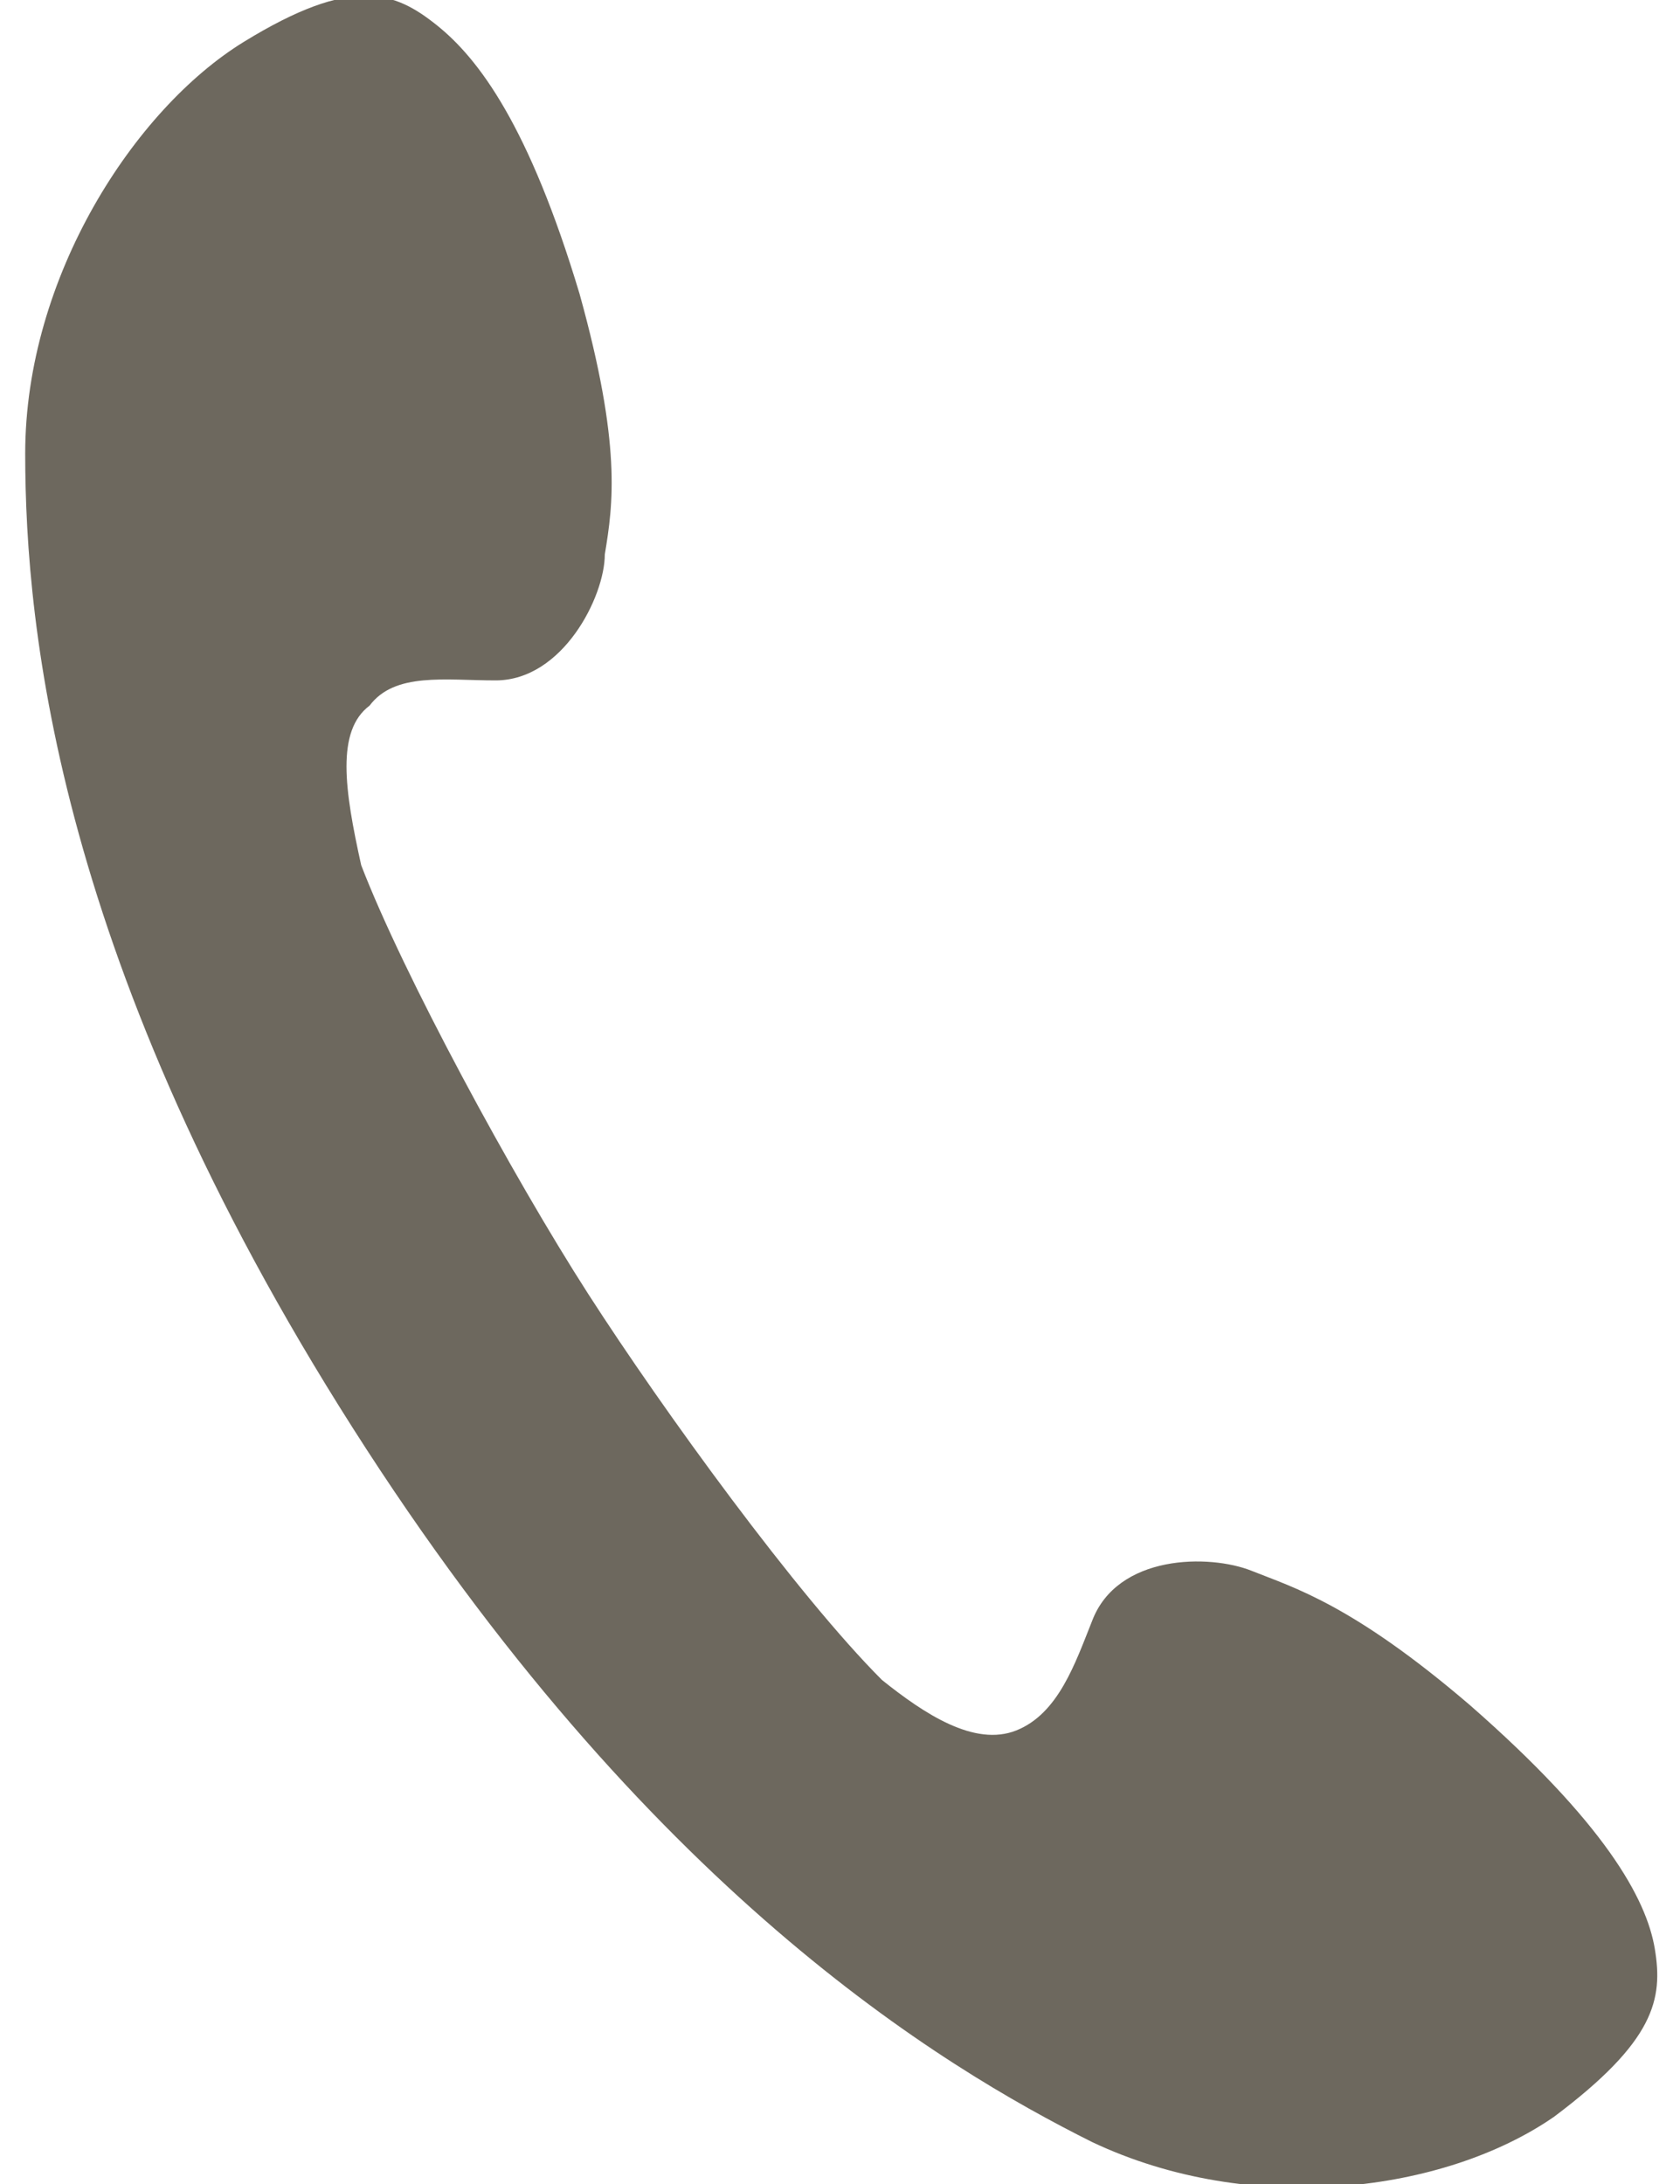
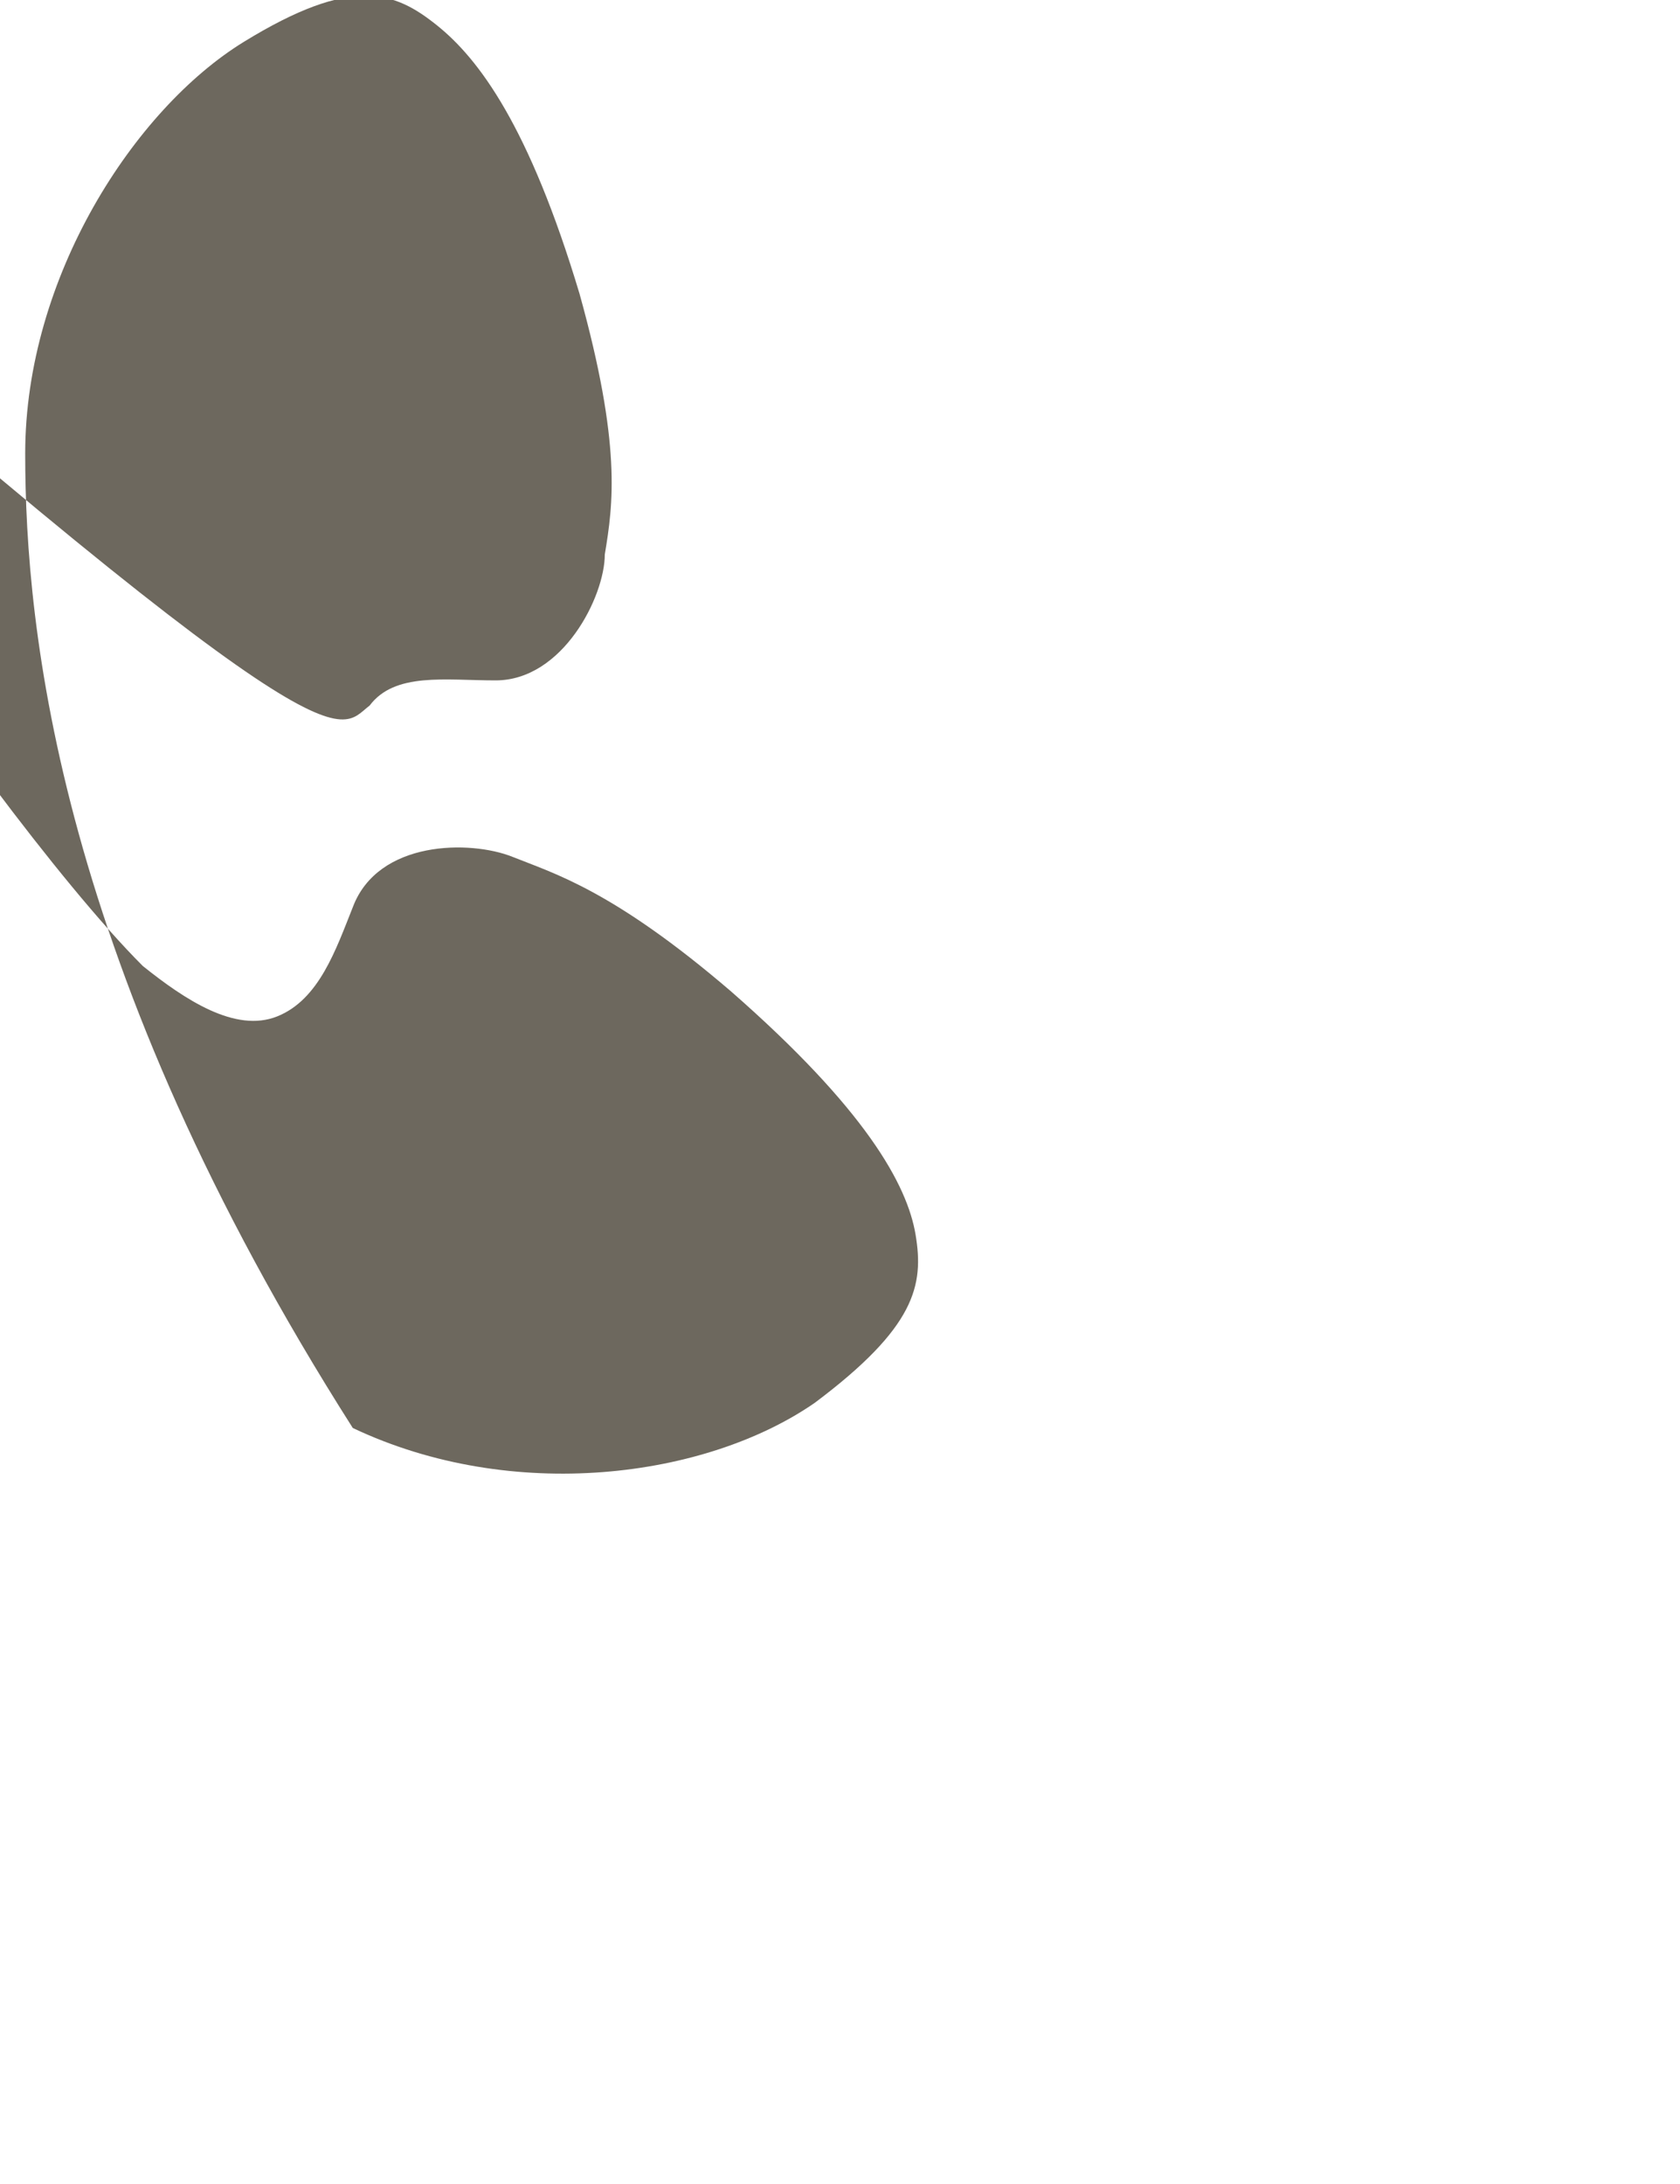
<svg xmlns="http://www.w3.org/2000/svg" version="1.1" id="レイヤー_1" x="0px" y="0px" viewBox="0 0 20 26" style="enable-background:new 0 0 20 26;" xml:space="preserve">
  <style type="text/css">
	.st0{fill:#6d685e;}
</style>
  <g>
-     <path class="st0" d="M0.3,5.4c0,2.1,0.4,6.1,3.9,11.6c3.5,5.5,7,7.6,8.8,8.5c1.9,0.9,4.2,0.6,5.5-0.3c1.2-0.9,1.3-1.4,1.2-2   c-0.1-0.6-0.6-1.5-2.2-2.9c-1.4-1.2-2.1-1.4-2.6-1.6c-0.5-0.2-1.6-0.2-1.9,0.6c-0.2,0.5-0.4,1.1-0.9,1.3c-0.5,0.2-1.1-0.2-1.6-0.6   c-1-1-2.6-3.2-3.5-4.6c-0.9-1.4-2.2-3.8-2.7-5.1C4.1,9.4,4,8.7,4.4,8.4C4.7,8,5.3,8.1,5.9,8.1c0.8,0,1.3-1,1.3-1.5   C7.3,6,7.4,5.3,6.9,3.5c-0.6-2-1.2-2.8-1.7-3.2c-0.5-0.4-1-0.6-2.3,0.2C1.6,1.3,0.3,3.3,0.3,5.4z" />
+     <path class="st0" d="M0.3,5.4c0,2.1,0.4,6.1,3.9,11.6c1.9,0.9,4.2,0.6,5.5-0.3c1.2-0.9,1.3-1.4,1.2-2   c-0.1-0.6-0.6-1.5-2.2-2.9c-1.4-1.2-2.1-1.4-2.6-1.6c-0.5-0.2-1.6-0.2-1.9,0.6c-0.2,0.5-0.4,1.1-0.9,1.3c-0.5,0.2-1.1-0.2-1.6-0.6   c-1-1-2.6-3.2-3.5-4.6c-0.9-1.4-2.2-3.8-2.7-5.1C4.1,9.4,4,8.7,4.4,8.4C4.7,8,5.3,8.1,5.9,8.1c0.8,0,1.3-1,1.3-1.5   C7.3,6,7.4,5.3,6.9,3.5c-0.6-2-1.2-2.8-1.7-3.2c-0.5-0.4-1-0.6-2.3,0.2C1.6,1.3,0.3,3.3,0.3,5.4z" />
  </g>
</svg>